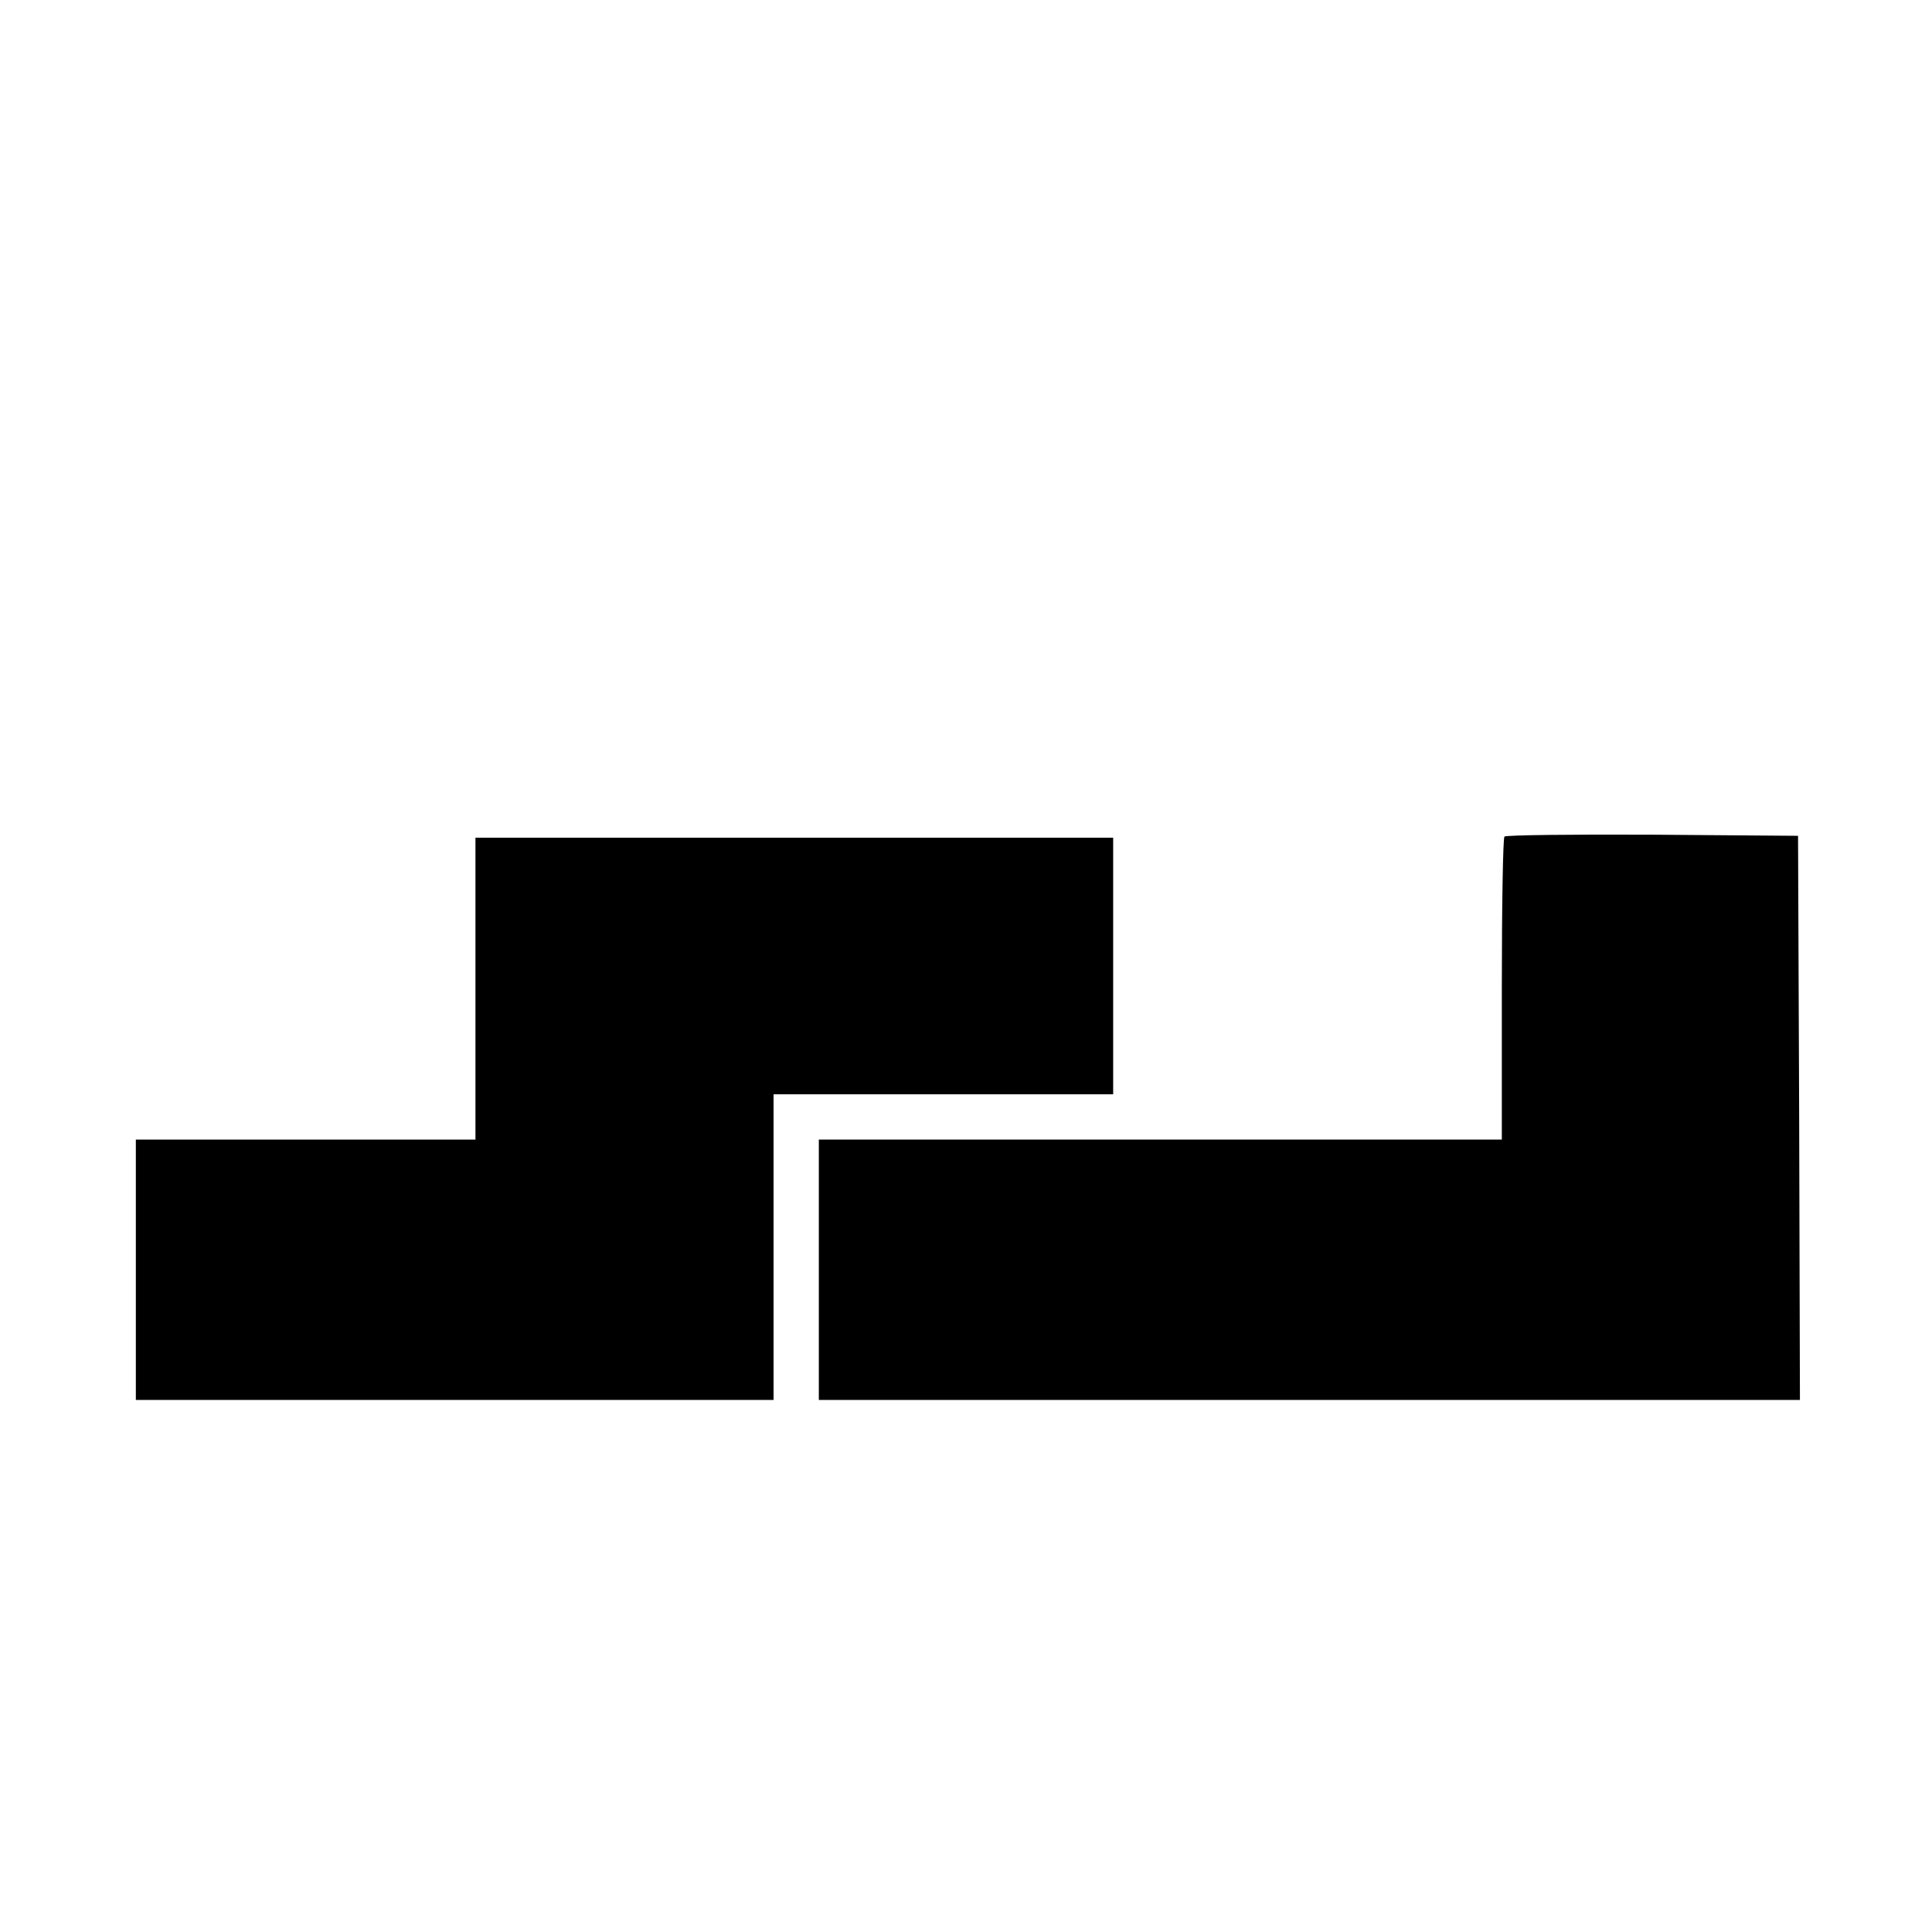
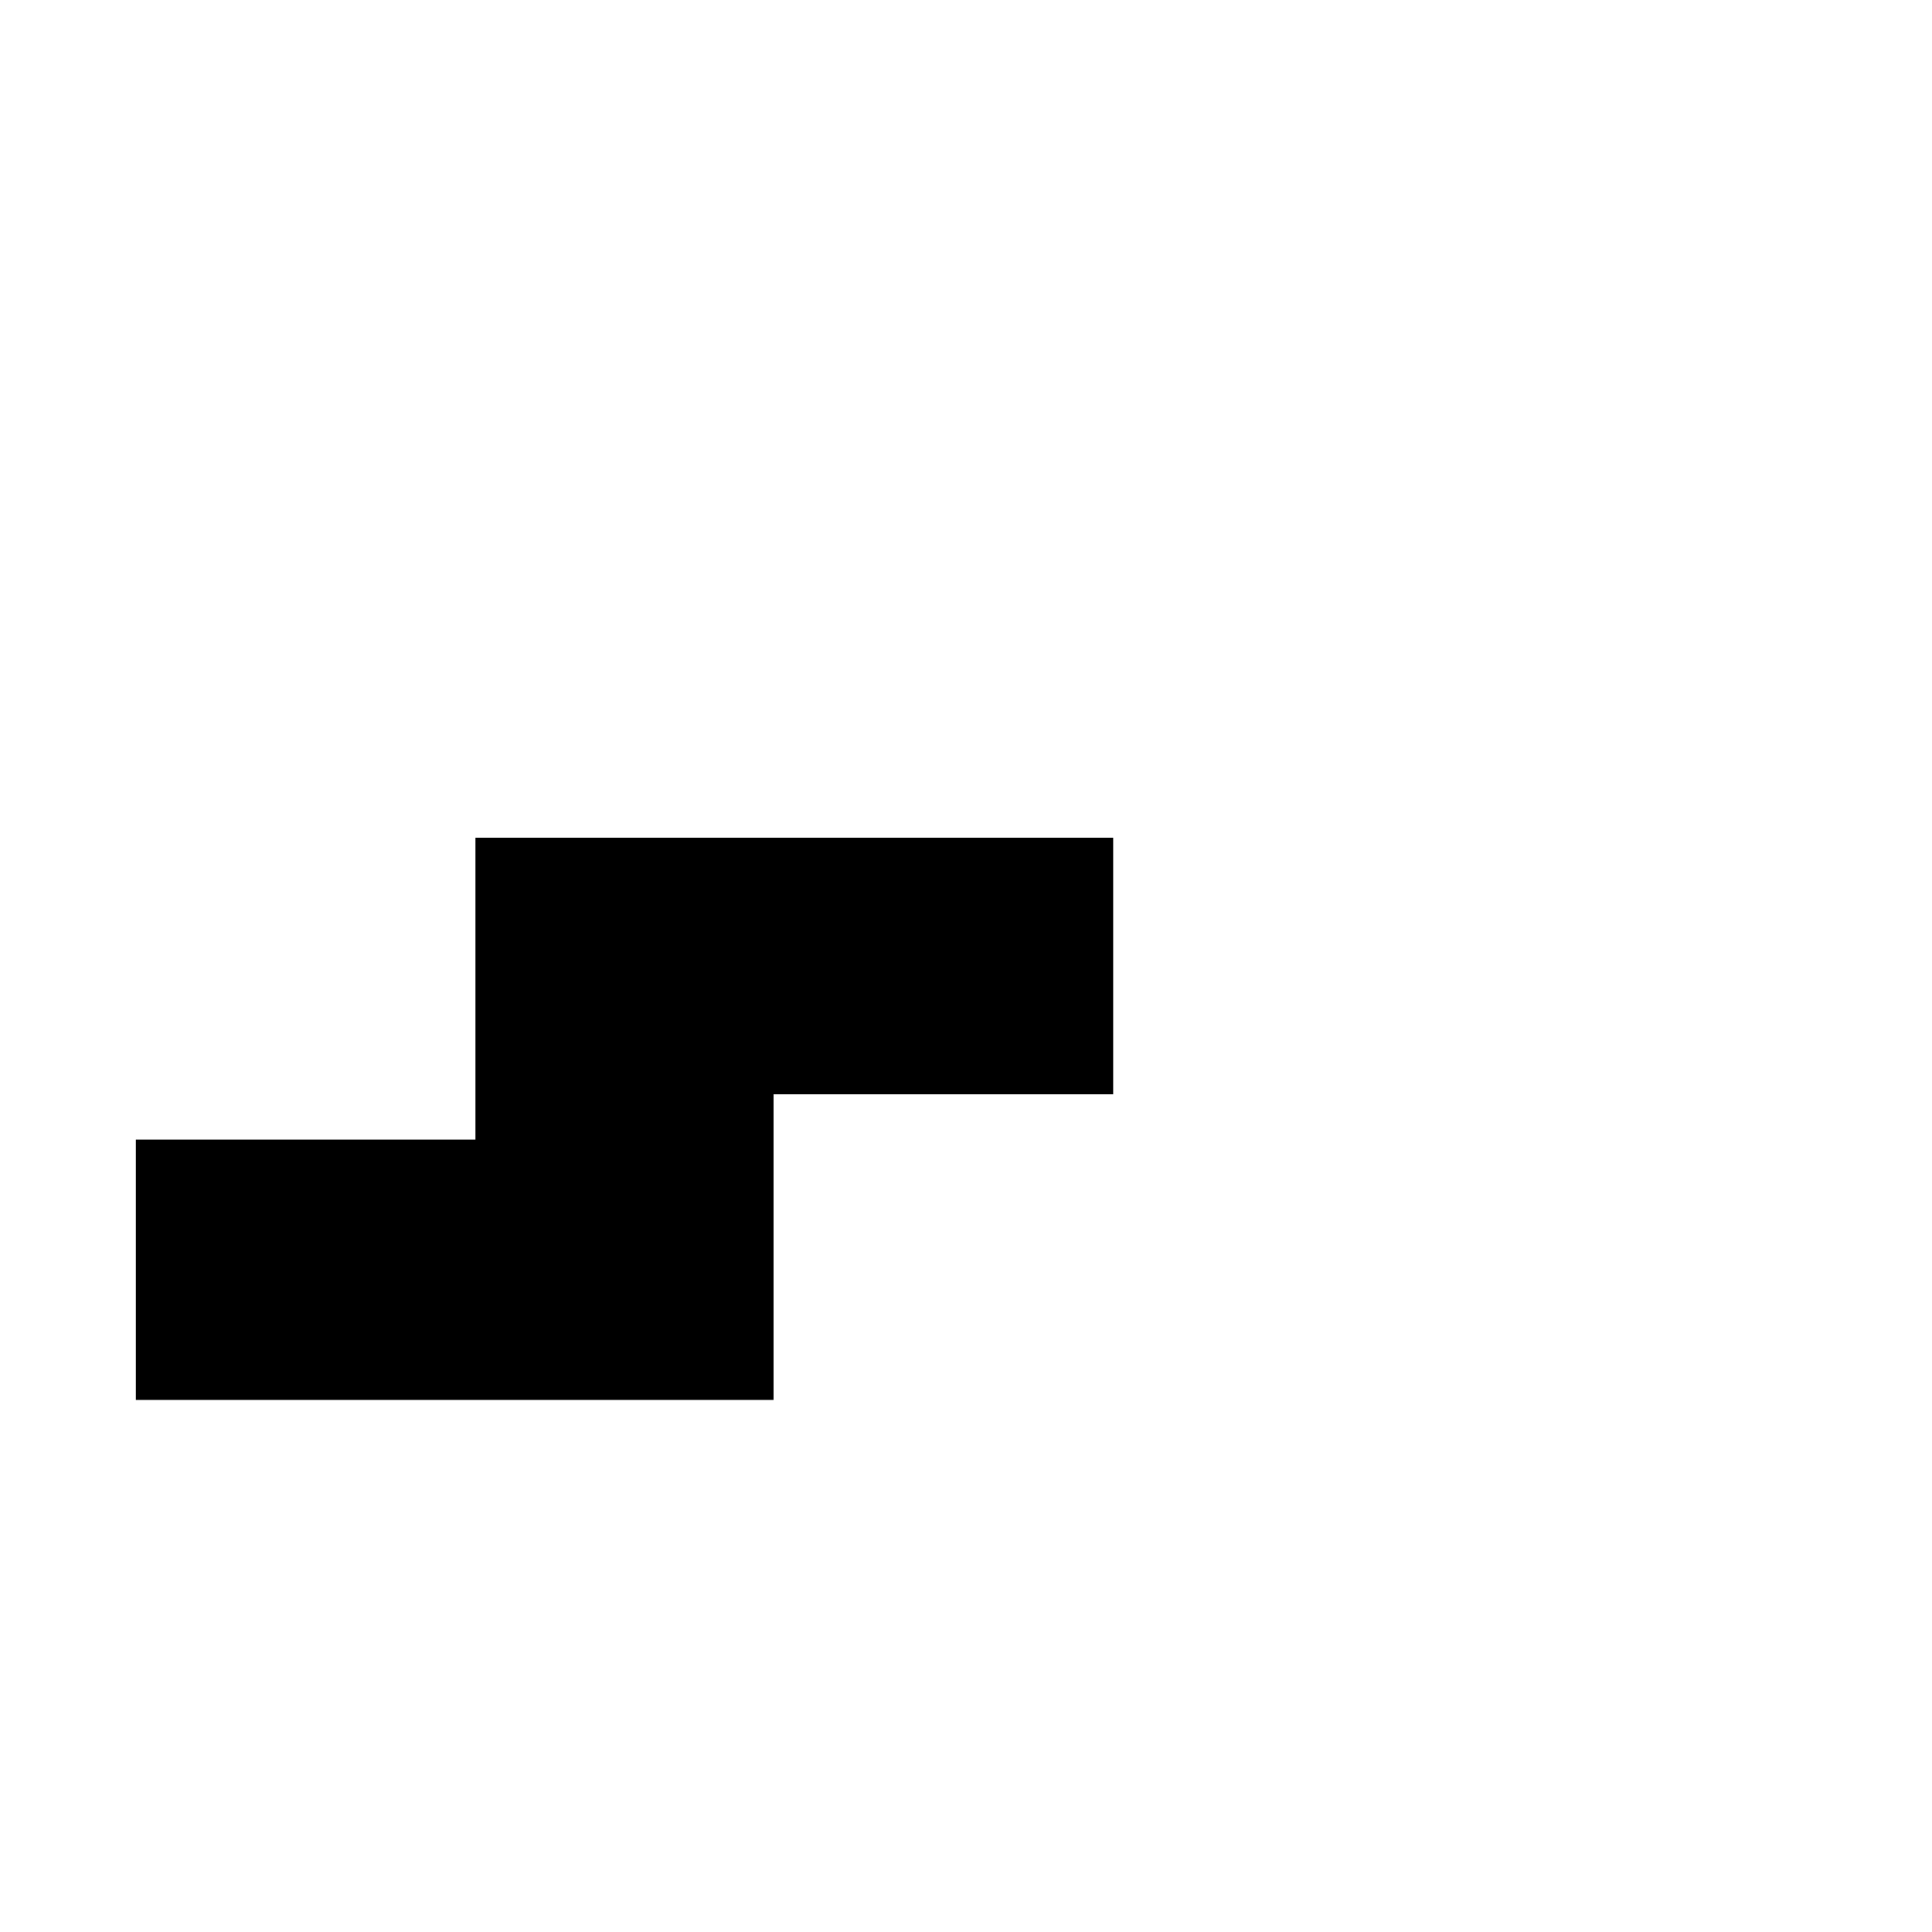
<svg xmlns="http://www.w3.org/2000/svg" version="1.0" width="512pt" height="512pt" viewBox="0 0 512 512" preserveAspectRatio="xMidYMid meet">
  <g transform="translate(0,512) scale(0.1,-0.1)" fill="#000000" stroke="none">
-     <path d="M3987 2903 c-4 -3 -7 -186 -7 -405 l0 -398 -905 0 -905 0 0 -345 0 -345 1300 0 1300 0 -2 748 -3 747 -386 3 c-212 1 -388 -1 -392 -5z" />
    <path d="M1260 2500 l0 -400 -450 0 -450 0 0 -345 0 -345 845 0 845 0 0 405 0 405 450 0 450 0 0 340 0 340 -845 0 -845 0 0 -400z" />
  </g>
</svg>